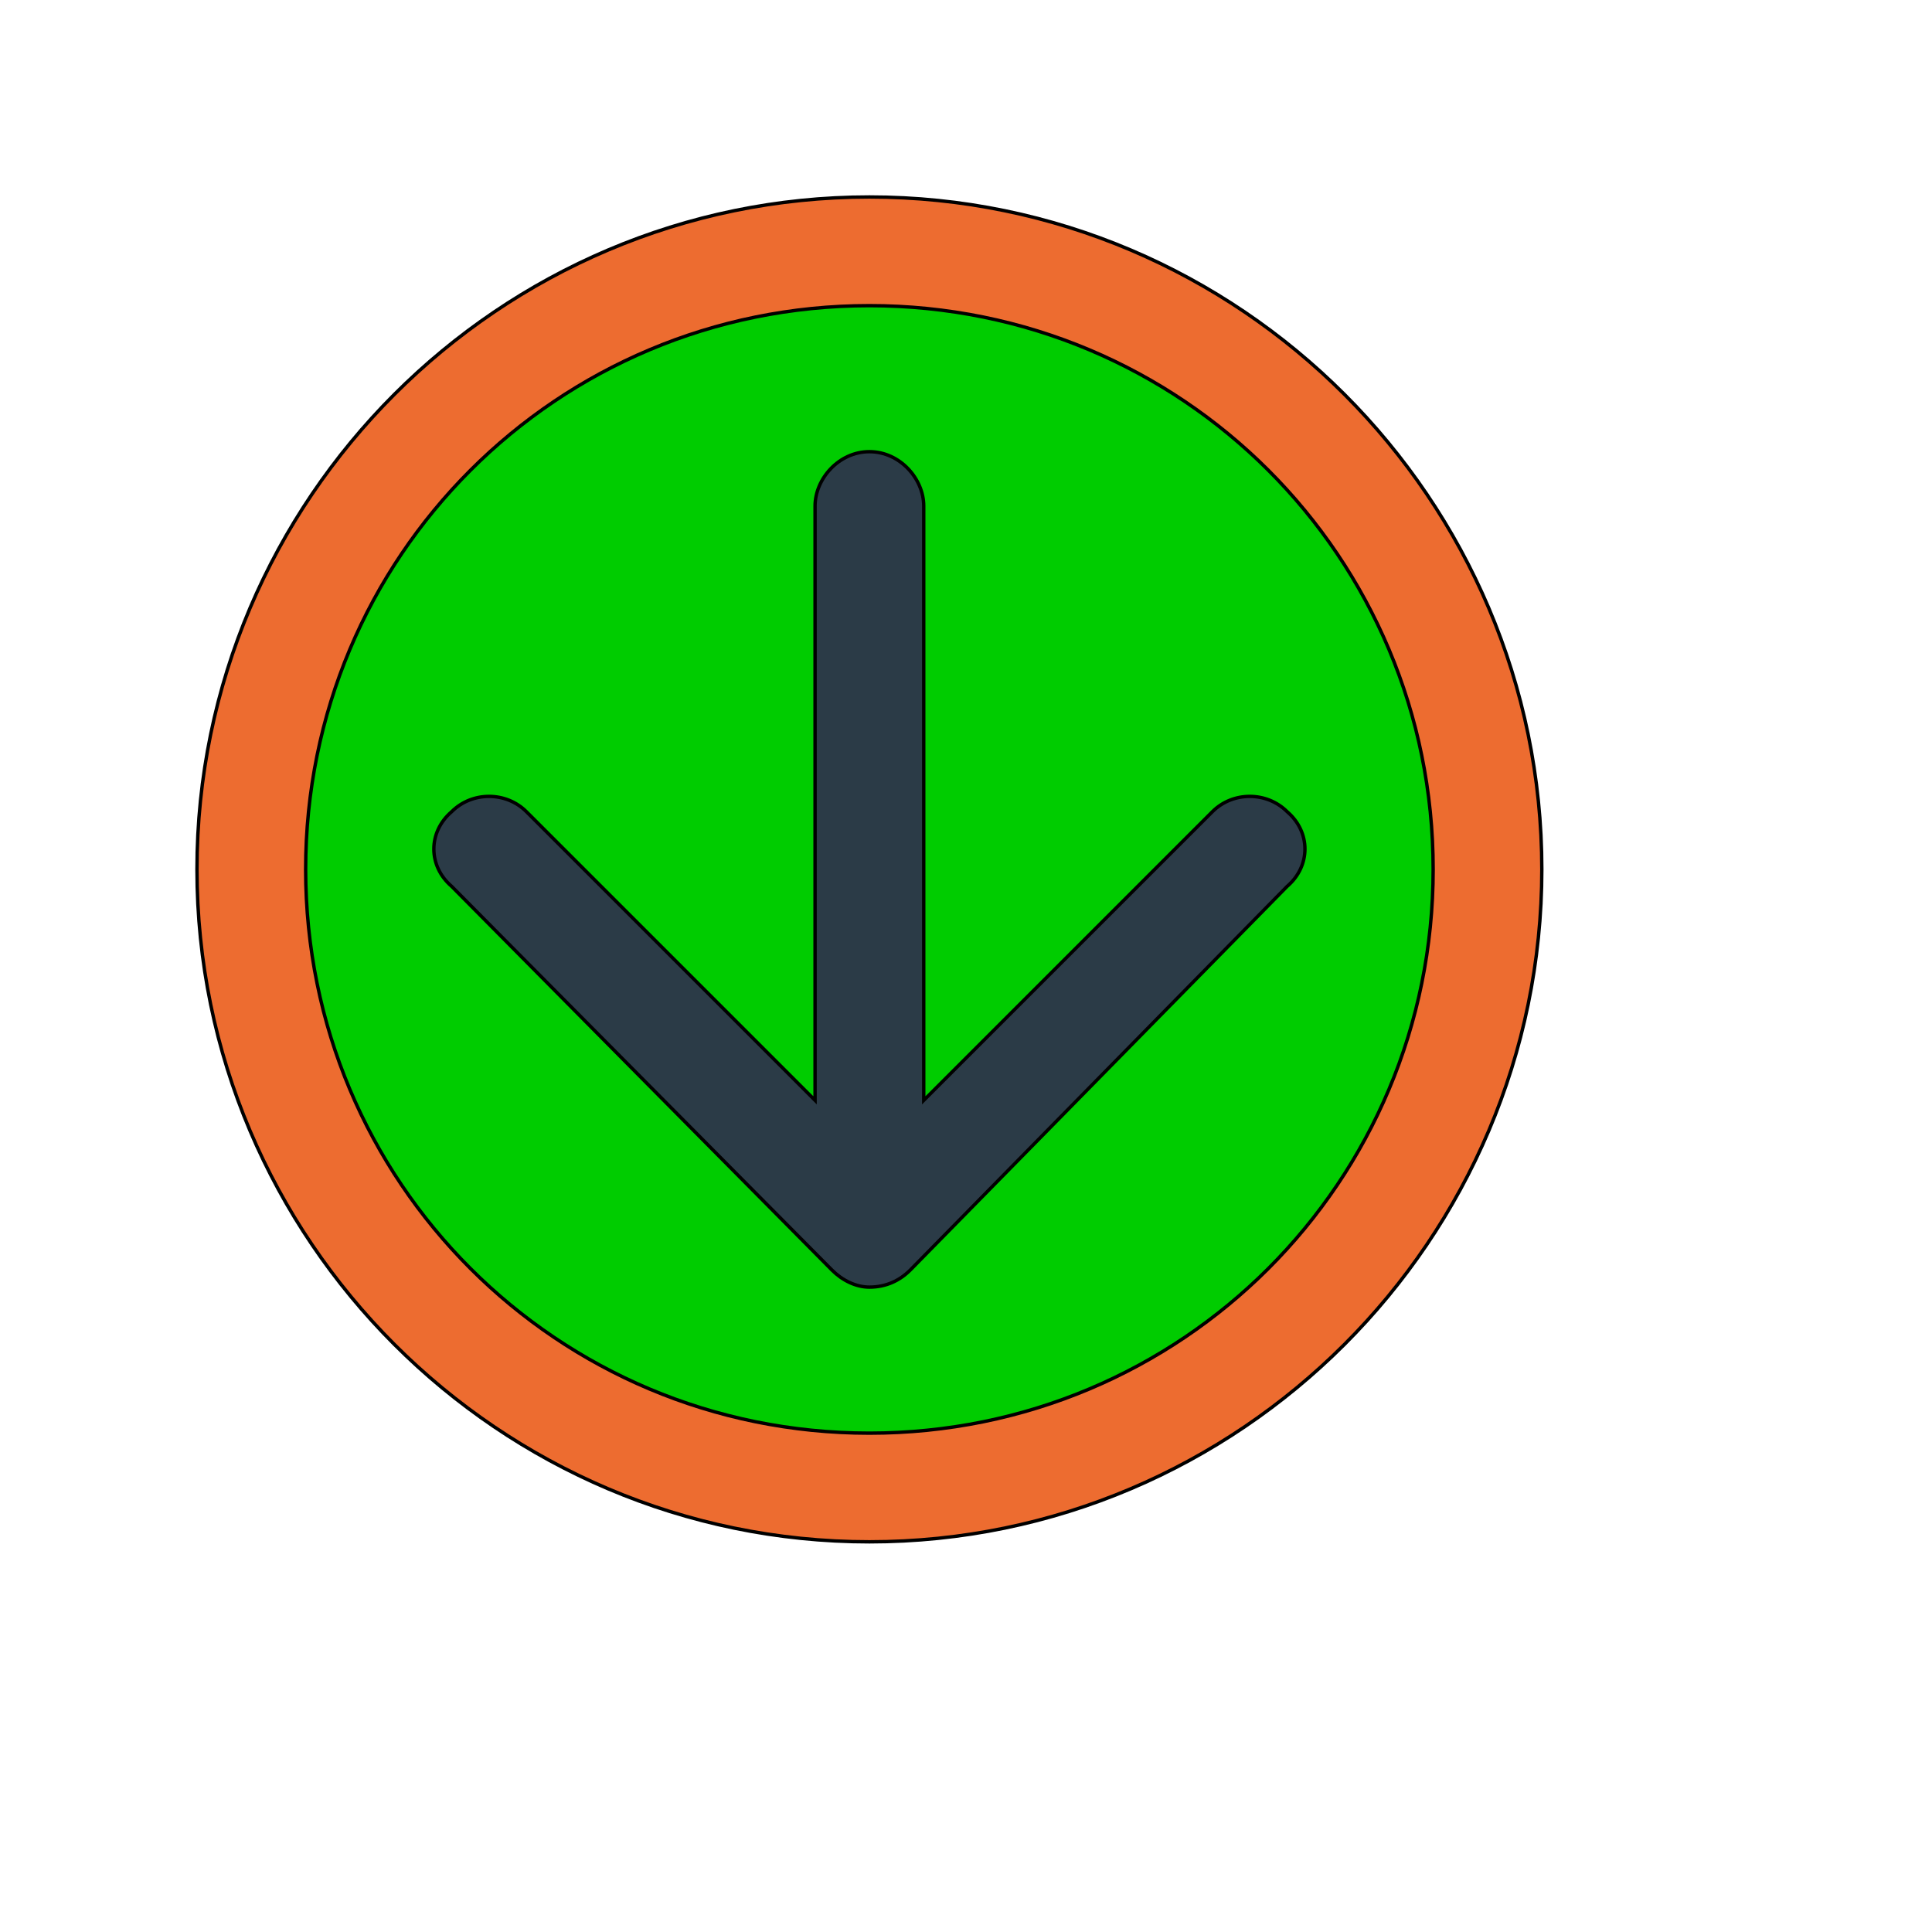
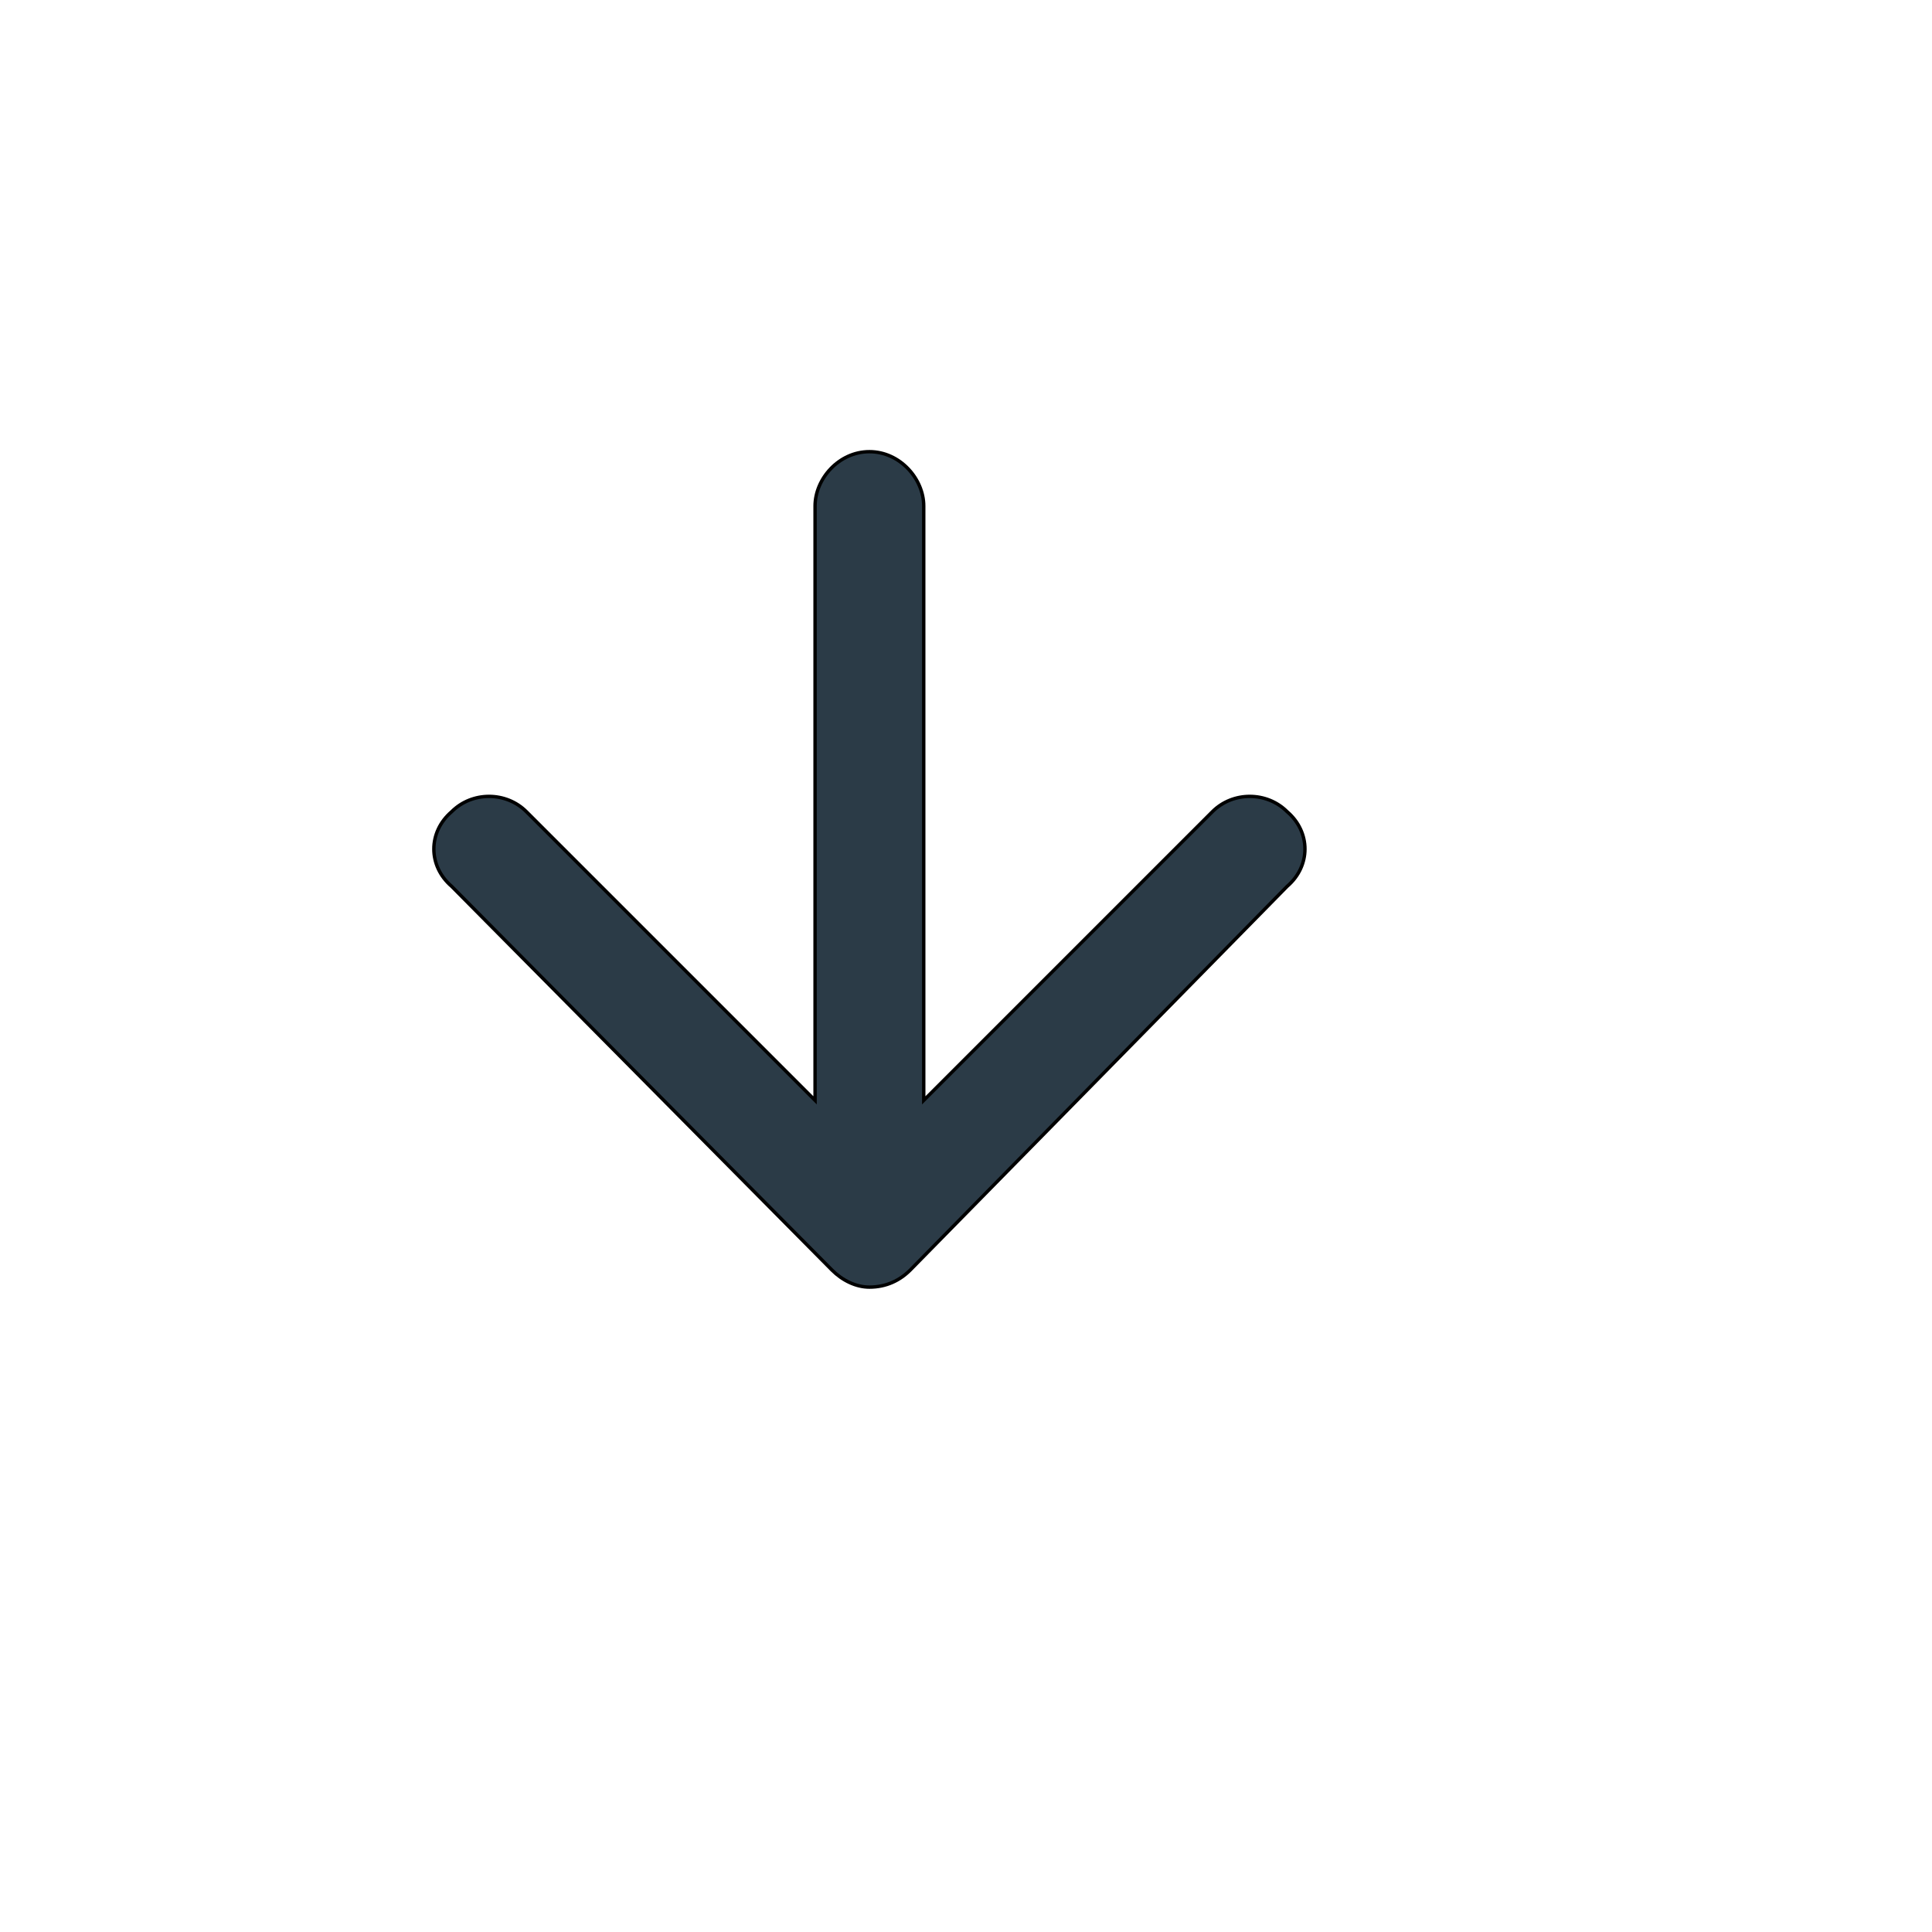
<svg xmlns="http://www.w3.org/2000/svg" id="th_wav_arrow-down-circle" width="100%" height="100%" version="1.1" preserveAspectRatio="xMidYMin slice" data-uid="wav_arrow-down-circle" data-keyword="wav_arrow-down-circle" viewBox="0 0 512 512" transform="matrix(0.9,0,0,0.9,0,0)" data-colors="[&quot;#ed6c30&quot;,&quot;#00cc00&quot;,&quot;#2b3b47&quot;,&quot;#ffdf99&quot;]">
-   <path id="th_wav_arrow-down-circle_1" d="M256 58C147 58 58 147 58 256C58 365 147 454 256 454C365 454 454 365 454 256C454 147 365 58 256 58Z " fill-rule="evenodd" fill="#ed6c30" stroke-width="1" stroke="#000000" />
-   <path id="th_wav_arrow-down-circle_2" d="M256 422C164 422 90 348 90 256C90 164 164 90 256 90C348 90 422 164 422 256C422 348 348 422 256 422Z " fill-rule="evenodd" fill="#00cc00" stroke-width="1" stroke="#000000" />
  <path id="th_wav_arrow-down-circle_0" d="M379 239C373 233 363 233 357 239L272 324L272 149C272 141 265 133 256 133C247 133 240 141 240 149L240 324L155 239C149 233 139 233 133 239C126 245 126 255 133 261L245 374C248 377 252 379 256 379L256 379C261 379 265 377 268 374L379 261C386 255 386 245 379 239Z " fill-rule="evenodd" fill="#2b3b47" stroke-width="1" stroke="#000000" />
  <defs id="SvgjsDefs14039" fill="#ffdf99" />
</svg>